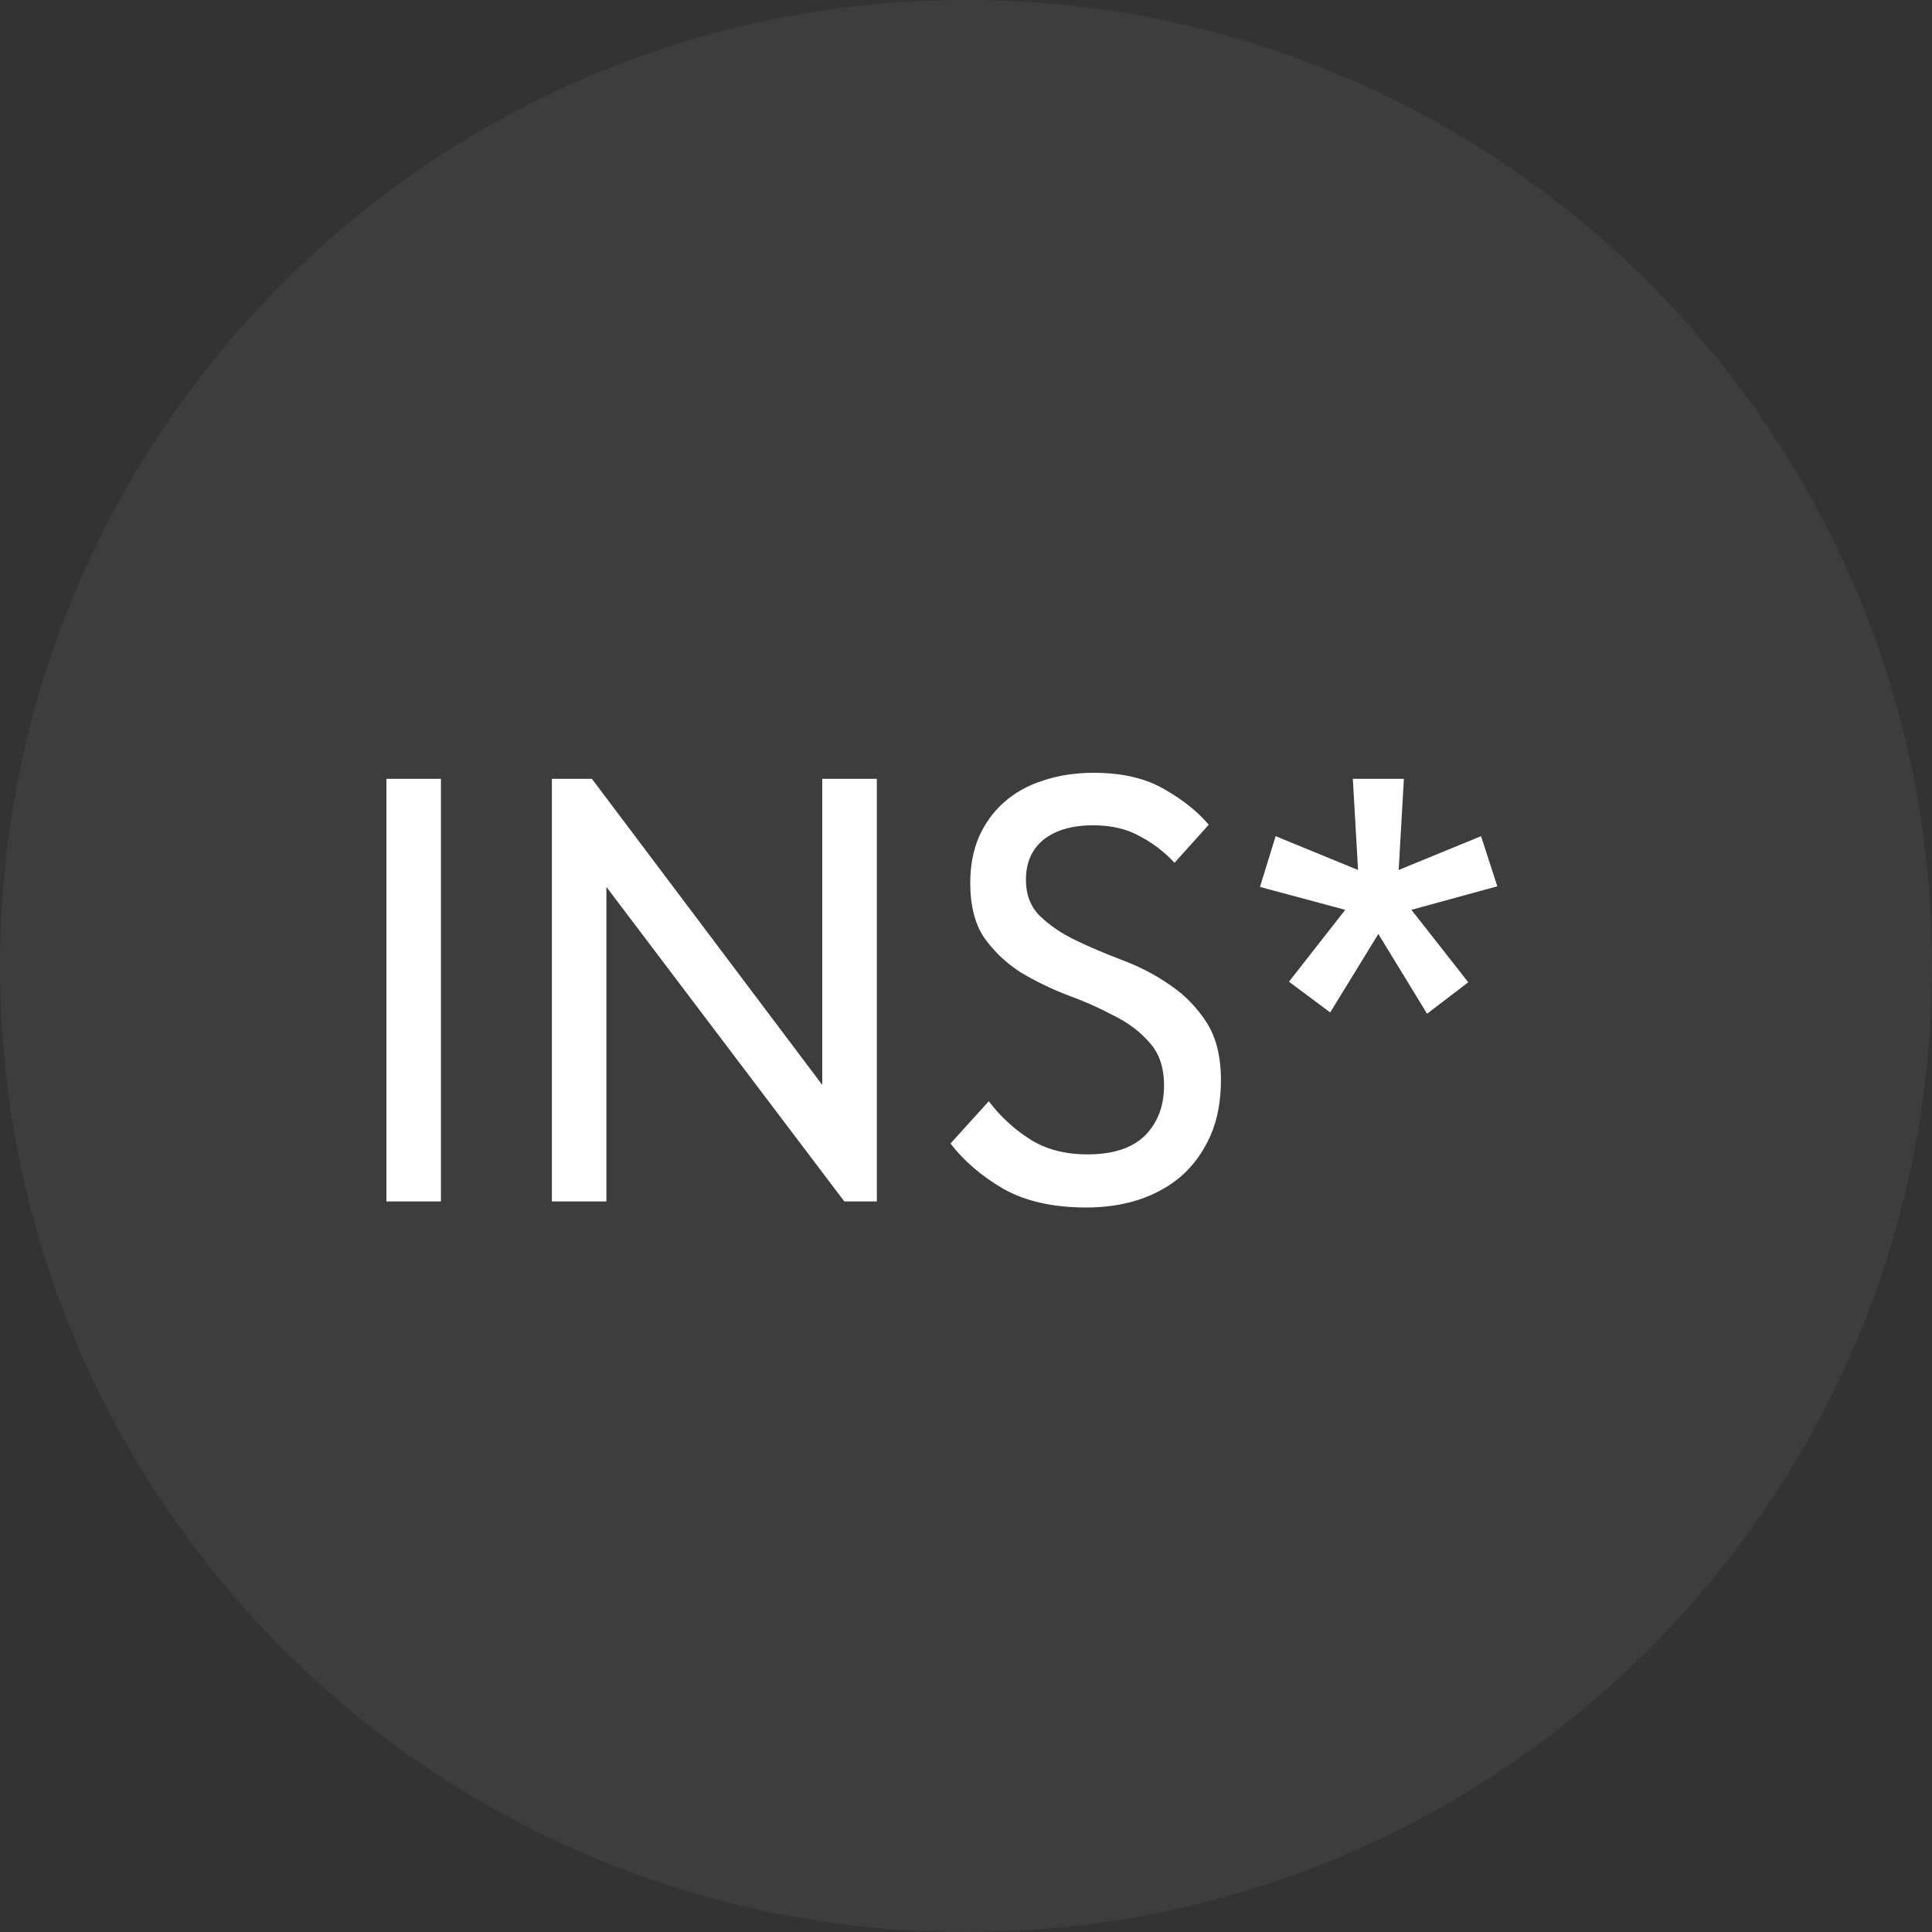
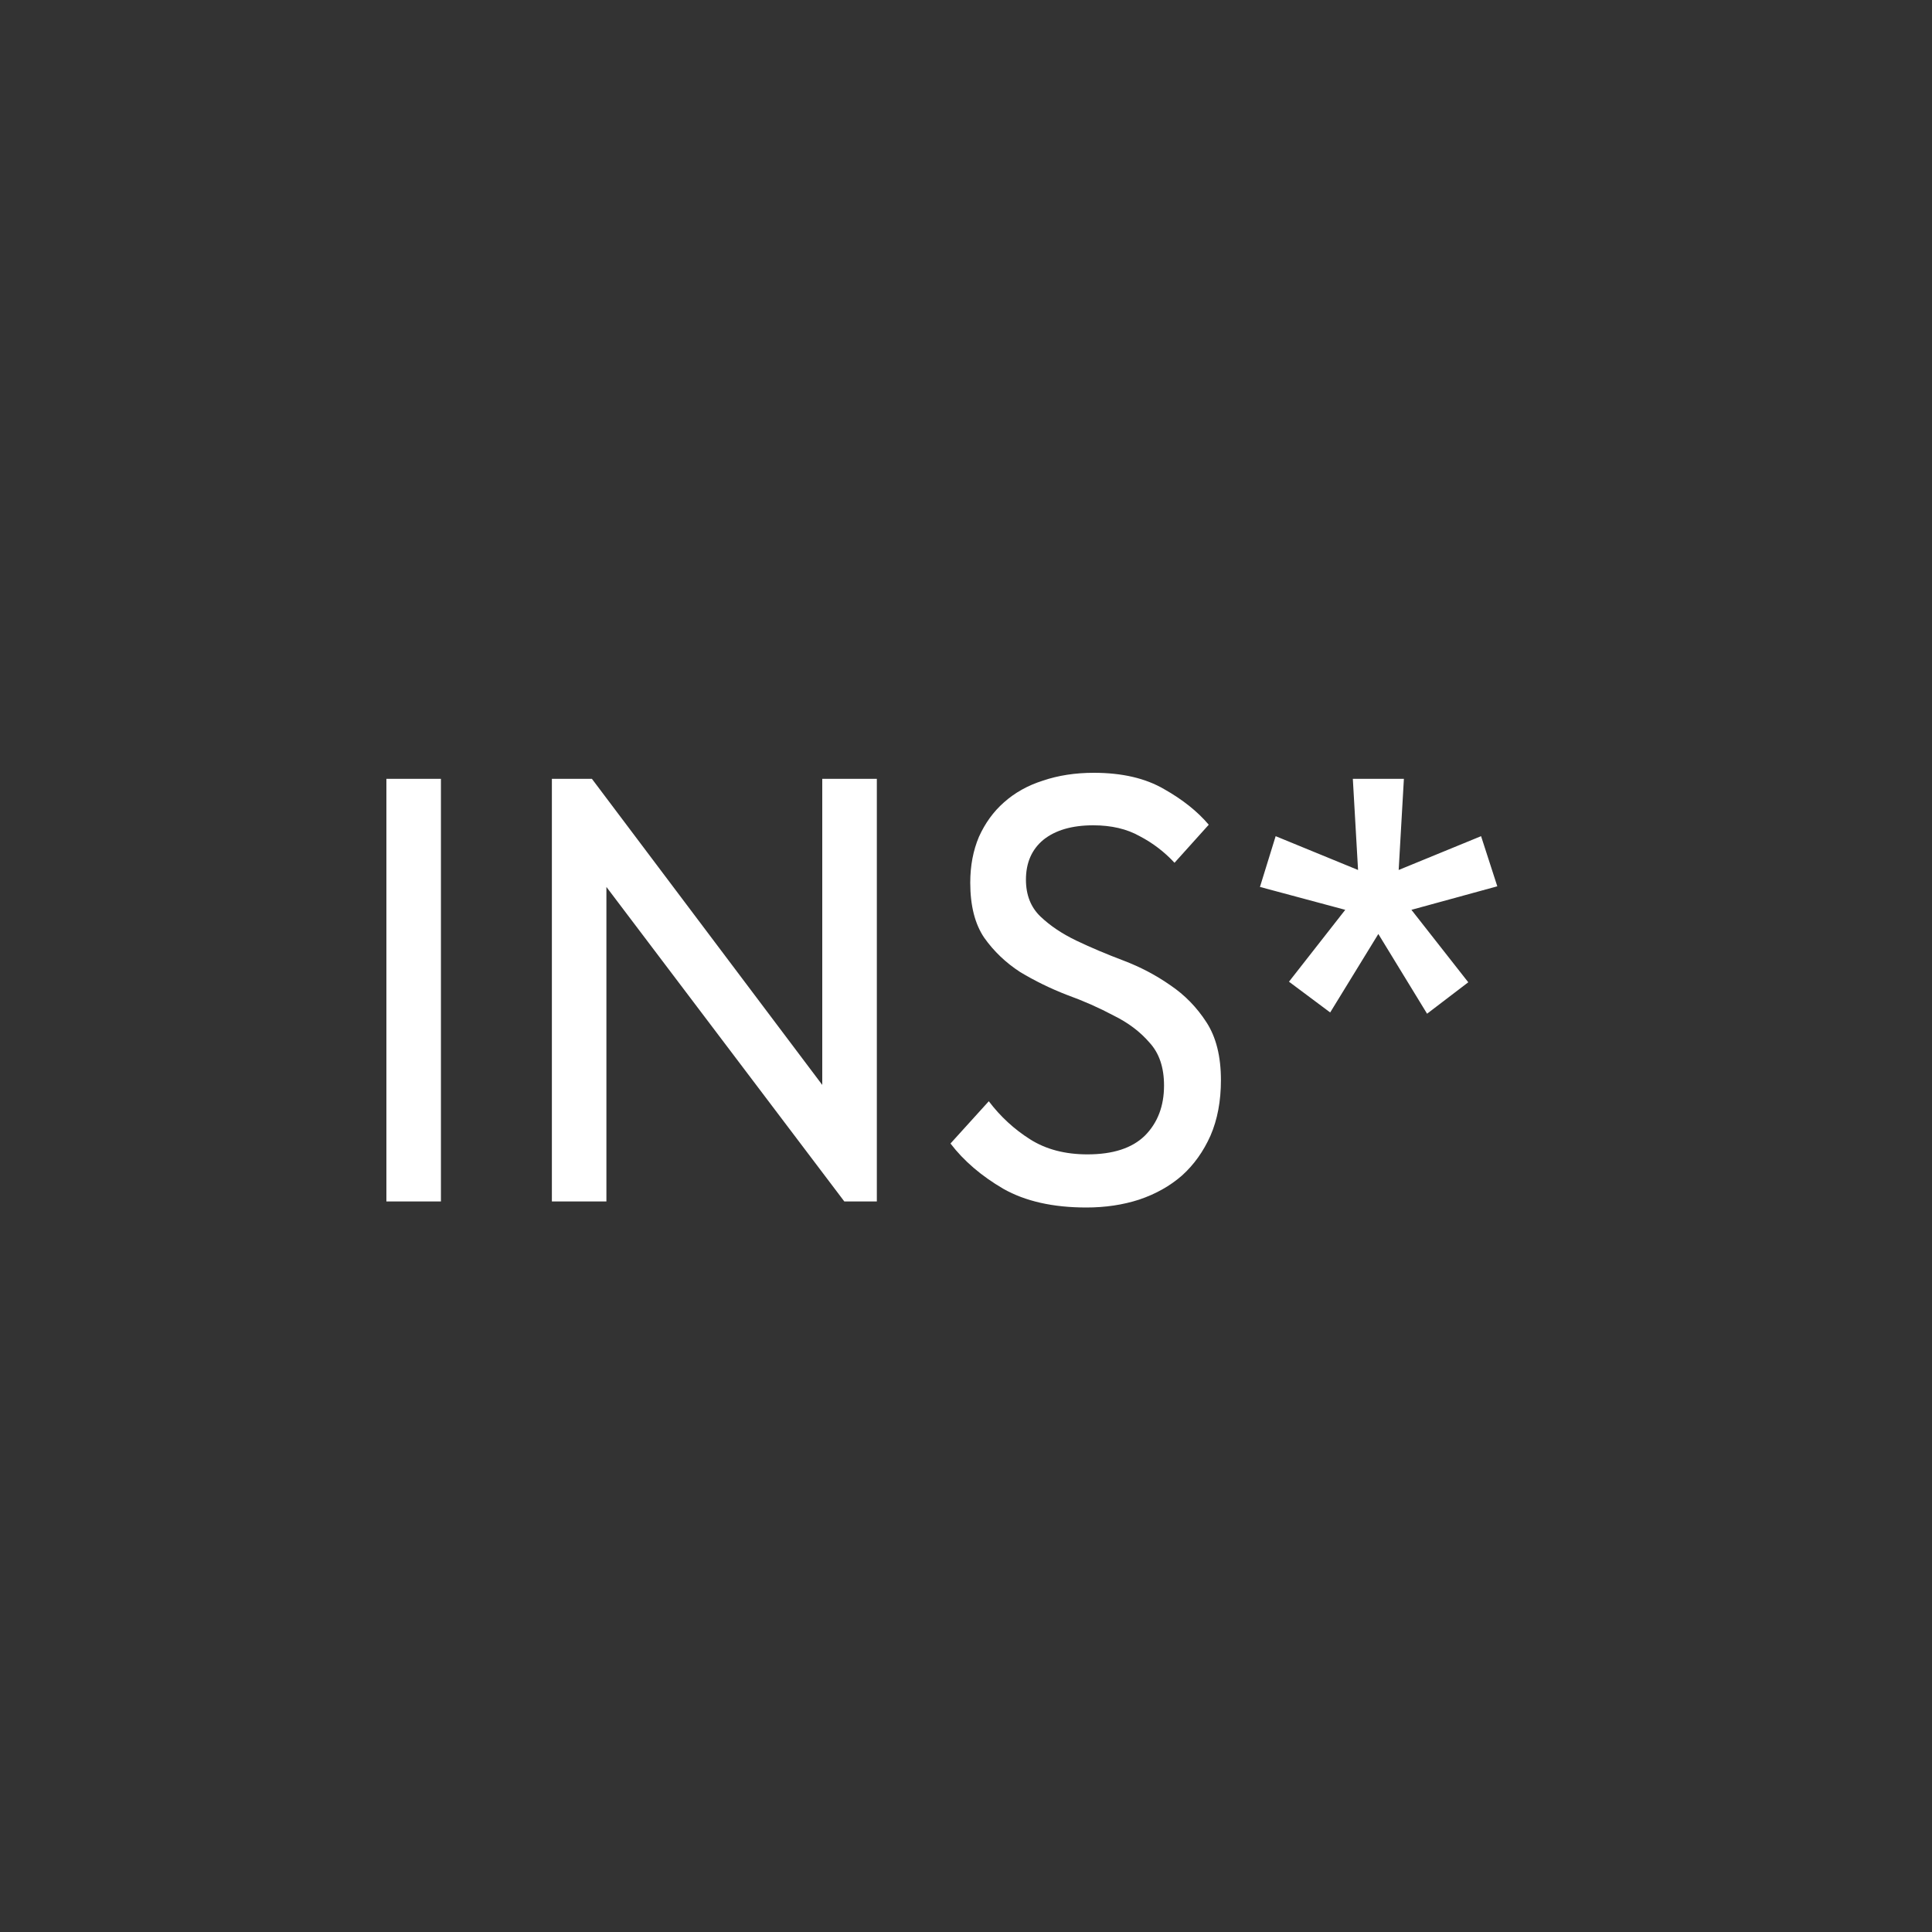
<svg xmlns="http://www.w3.org/2000/svg" width="40" height="40" viewBox="0 0 40 40" fill="none">
  <rect x="0" y="0" width="40" height="40" fill="#333333" stroke="none" />
  <g clip-path="url(#clip0_208_2)">
-     <path d="M20 40C31.046 40 40 31.046 40 20C40 8.954 31.046 0 20 0C8.954 0 0 8.954 0 20C0 31.046 8.954 40 20 40Z" fill="white" fill-opacity="0.05" />
    <path d="M9.129 24.875H8V16.125H9.129V24.875ZM11.426 16.125H12.255L17.024 22.462V16.125H18.154V24.875H17.481L12.555 18.363V24.875H11.426V16.125ZM22.491 25C21.802 25 21.229 24.871 20.773 24.613C20.316 24.346 19.952 24.033 19.679 23.675L20.472 22.8C20.712 23.117 20.997 23.379 21.325 23.587C21.654 23.796 22.05 23.9 22.515 23.9C23.043 23.9 23.44 23.771 23.704 23.512C23.968 23.246 24.1 22.9 24.1 22.475C24.1 22.1 24 21.804 23.8 21.587C23.608 21.363 23.36 21.175 23.055 21.025C22.759 20.867 22.439 20.725 22.094 20.6C21.75 20.467 21.425 20.308 21.121 20.125C20.825 19.933 20.576 19.696 20.376 19.413C20.184 19.129 20.088 18.75 20.088 18.275C20.088 17.925 20.148 17.608 20.268 17.325C20.396 17.042 20.568 16.804 20.785 16.613C21.009 16.413 21.277 16.262 21.59 16.163C21.91 16.054 22.262 16 22.647 16C23.232 16 23.716 16.113 24.1 16.337C24.485 16.554 24.793 16.8 25.026 17.075L24.317 17.863C24.108 17.637 23.868 17.454 23.596 17.312C23.332 17.163 23.011 17.087 22.635 17.087C22.194 17.087 21.85 17.188 21.602 17.387C21.361 17.587 21.241 17.863 21.241 18.212C21.241 18.529 21.341 18.783 21.541 18.975C21.742 19.167 21.99 19.333 22.286 19.475C22.583 19.617 22.907 19.754 23.259 19.887C23.612 20.021 23.936 20.192 24.233 20.4C24.529 20.6 24.777 20.854 24.977 21.163C25.178 21.471 25.278 21.871 25.278 22.363C25.278 22.796 25.206 23.179 25.062 23.512C24.917 23.837 24.721 24.113 24.473 24.337C24.225 24.554 23.928 24.721 23.584 24.837C23.247 24.946 22.883 25 22.491 25ZM28.958 18.012L30.664 17.312L31 18.35L29.222 18.837L30.399 20.337L29.546 20.988L28.537 19.337L27.54 20.962L26.687 20.325L27.852 18.837L26.086 18.363L26.411 17.312L28.117 18.012L28.009 16.125H29.066L28.958 18.012Z" fill="white" />
  </g>
  <defs>
    <clipPath id="clip0_208_2">
      <rect width="40" height="40" fill="white" />
    </clipPath>
  </defs>
</svg>